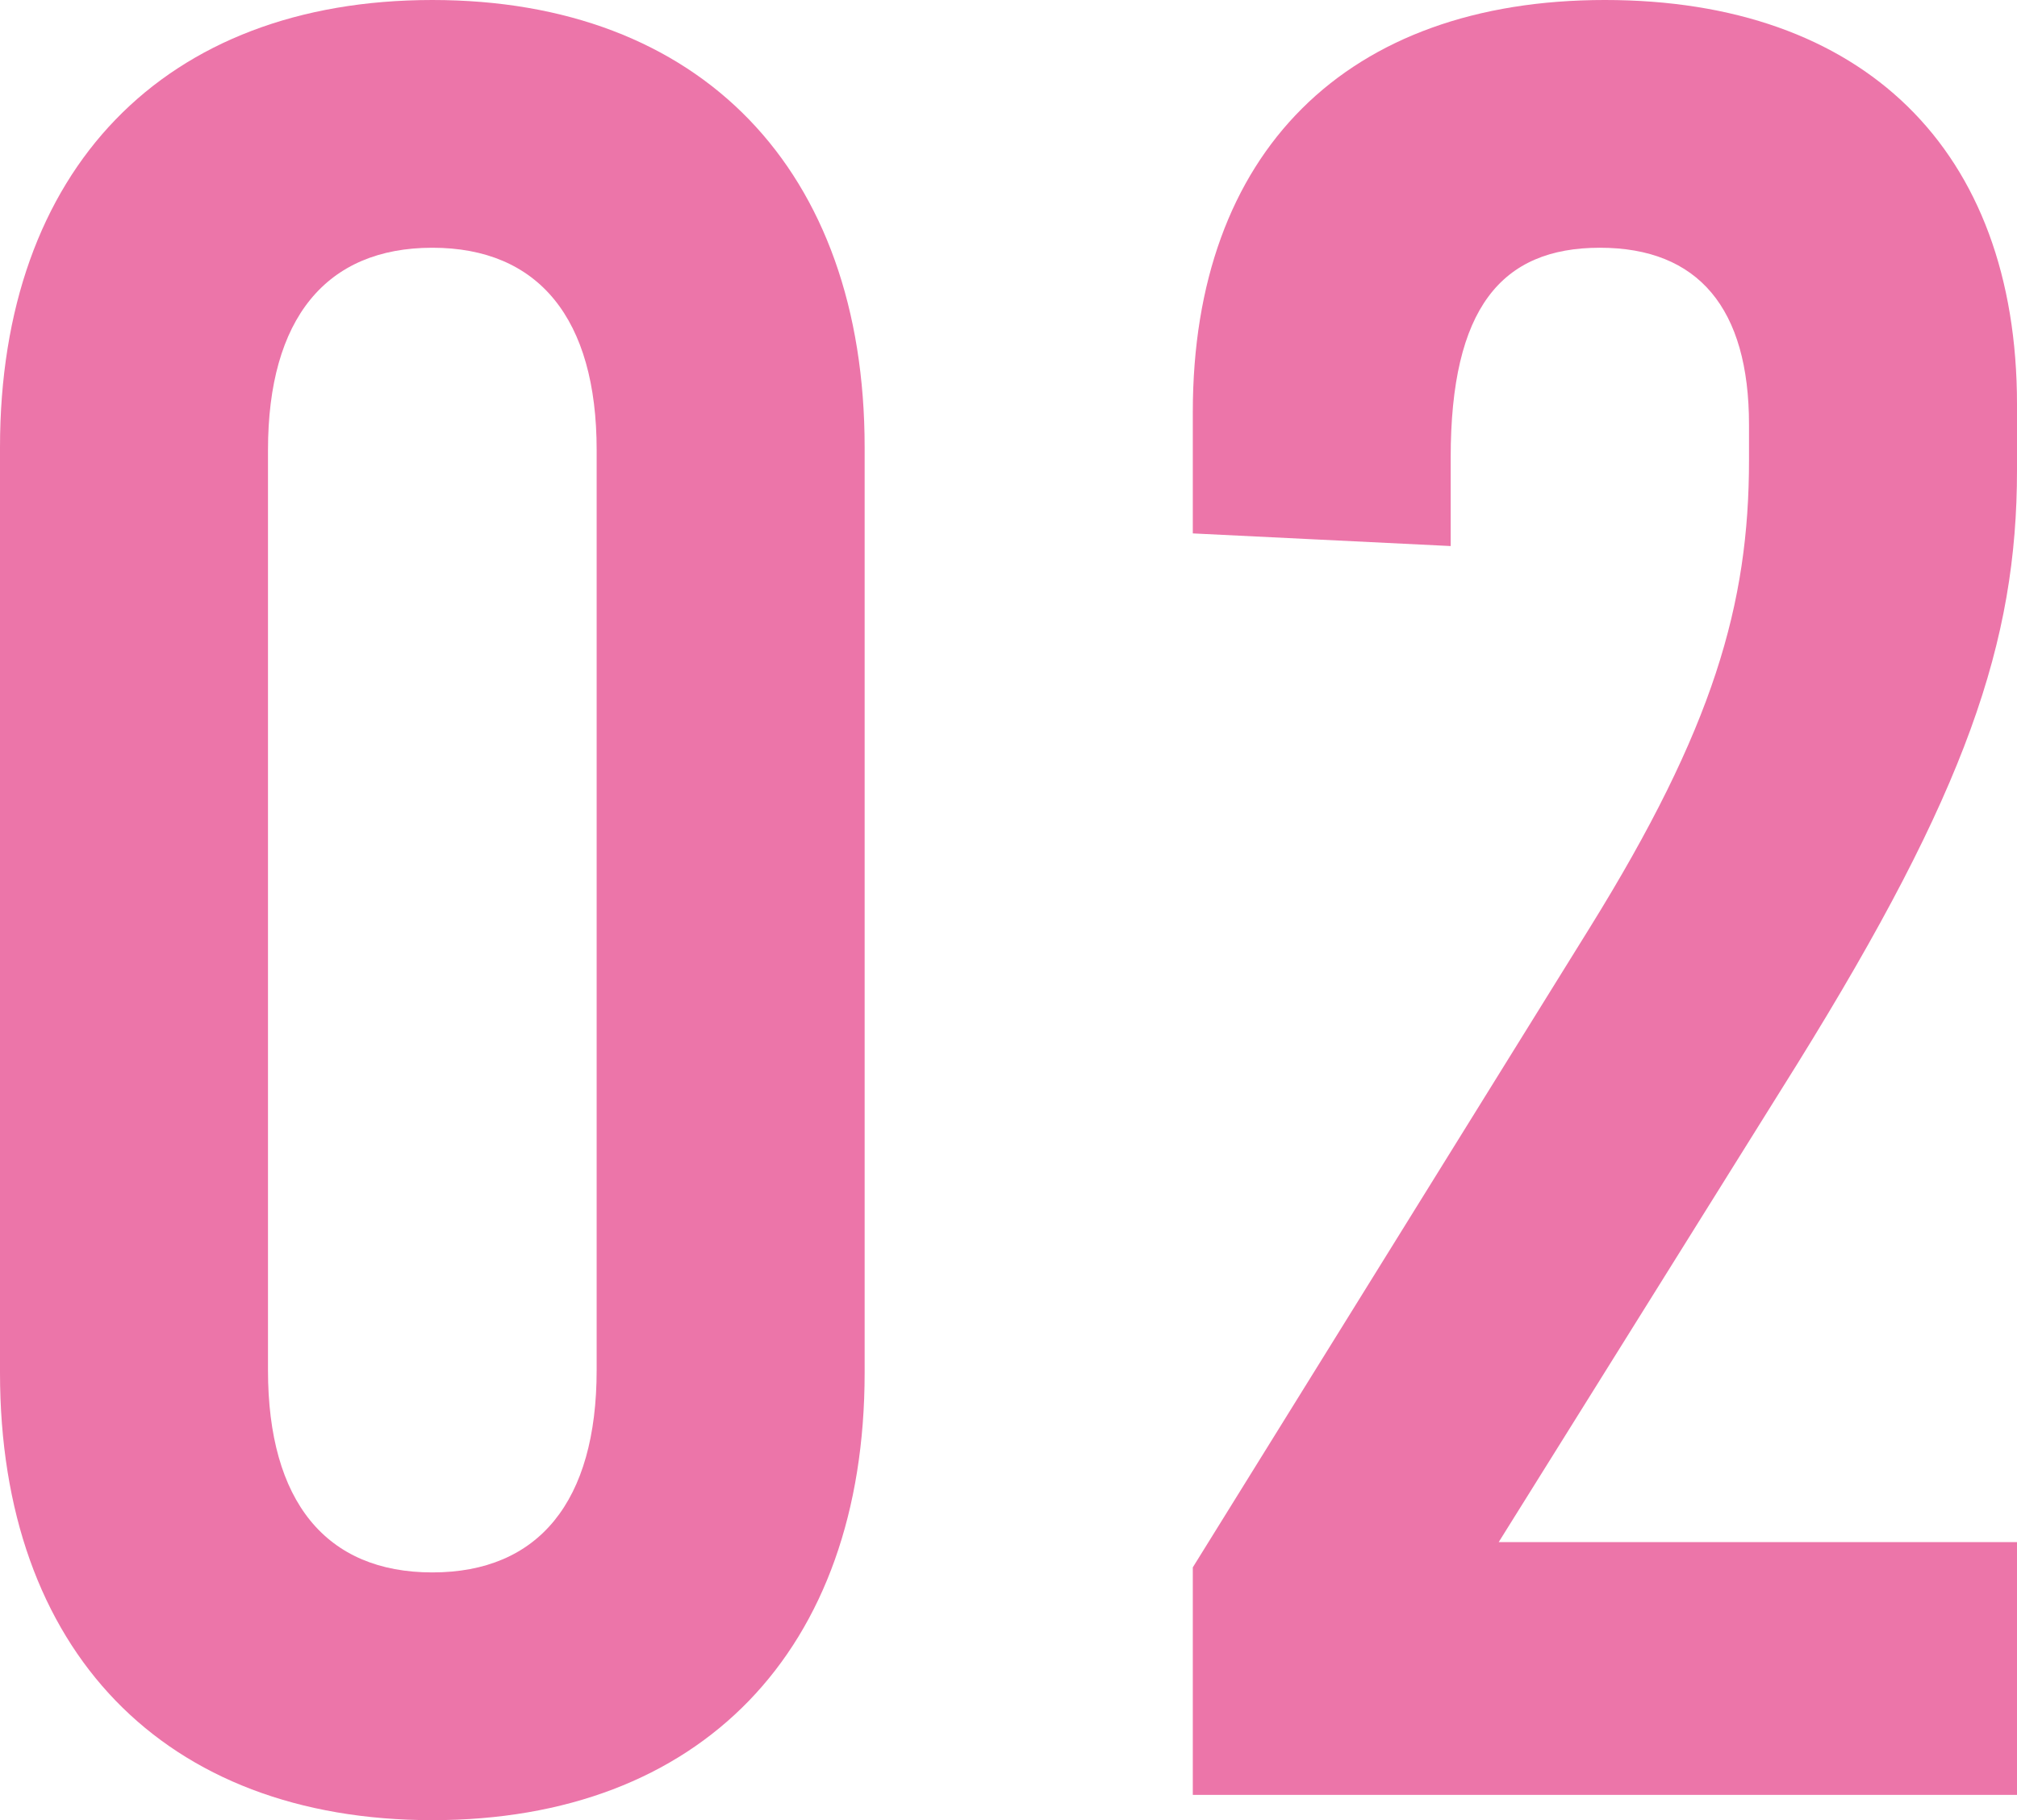
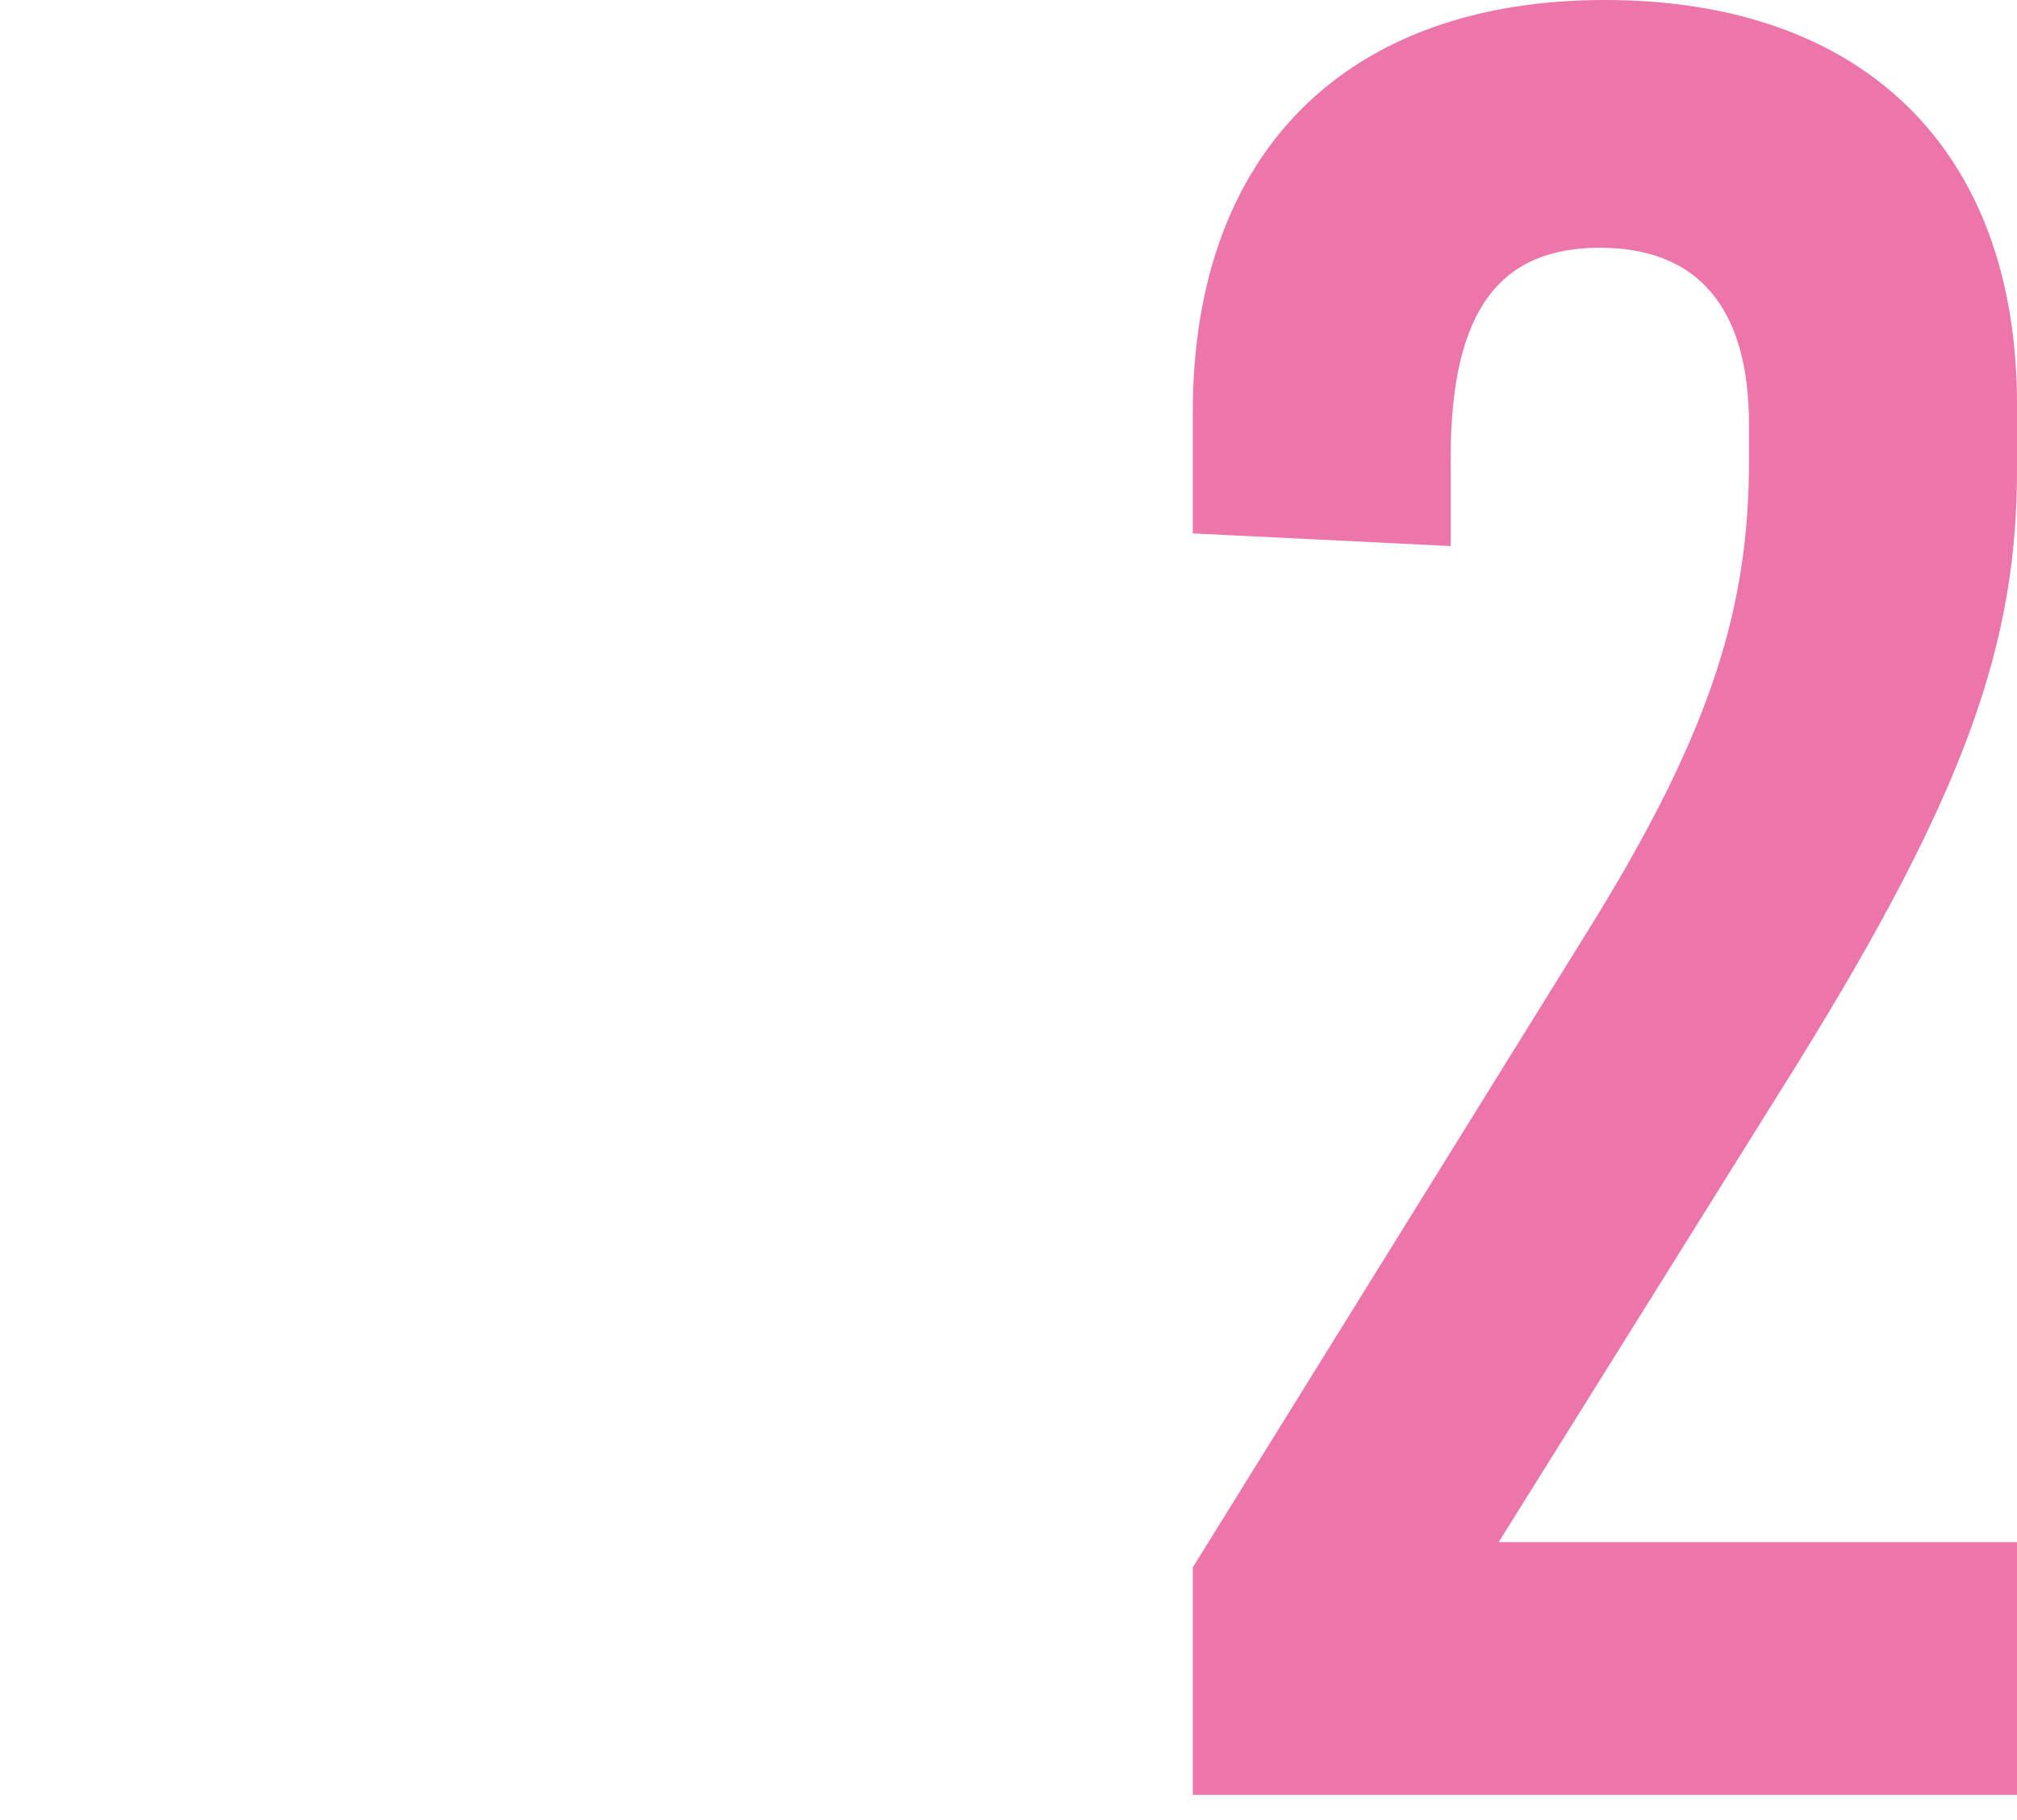
<svg xmlns="http://www.w3.org/2000/svg" id="_レイヤー_1" viewBox="0 0 39.89 36">
  <defs>
    <style>.cls-1{fill:#ec75a9;}</style>
  </defs>
-   <path class="cls-1" d="m17.1,8.85v18.3c0,5.5-3.25,8.85-8.55,8.85S0,32.65,0,27.15V8.85C0,3.35,3.25,0,8.55,0s8.55,3.35,8.55,8.85Zm-11.8.05v18.2c0,2.6,1.15,4,3.25,4s3.25-1.4,3.25-4V8.9c0-2.6-1.15-4-3.25-4s-3.25,1.4-3.25,4Z" />
  <path class="cls-1" d="m39.89,8v1.3c0,3.4-1,6.35-4.35,11.75l-5.9,9.45h10.25v5h-16.3v-4.5l7.85-12.65c2.45-3.95,3.15-6.4,3.15-9.25v-.7c0-2.3-1-3.5-2.95-3.5s-2.95,1.2-2.95,4.15v1.75l-5.1-.25v-2.4c0-5.15,3.05-8.15,8.15-8.15s8.15,2.95,8.15,8Z" />
</svg>